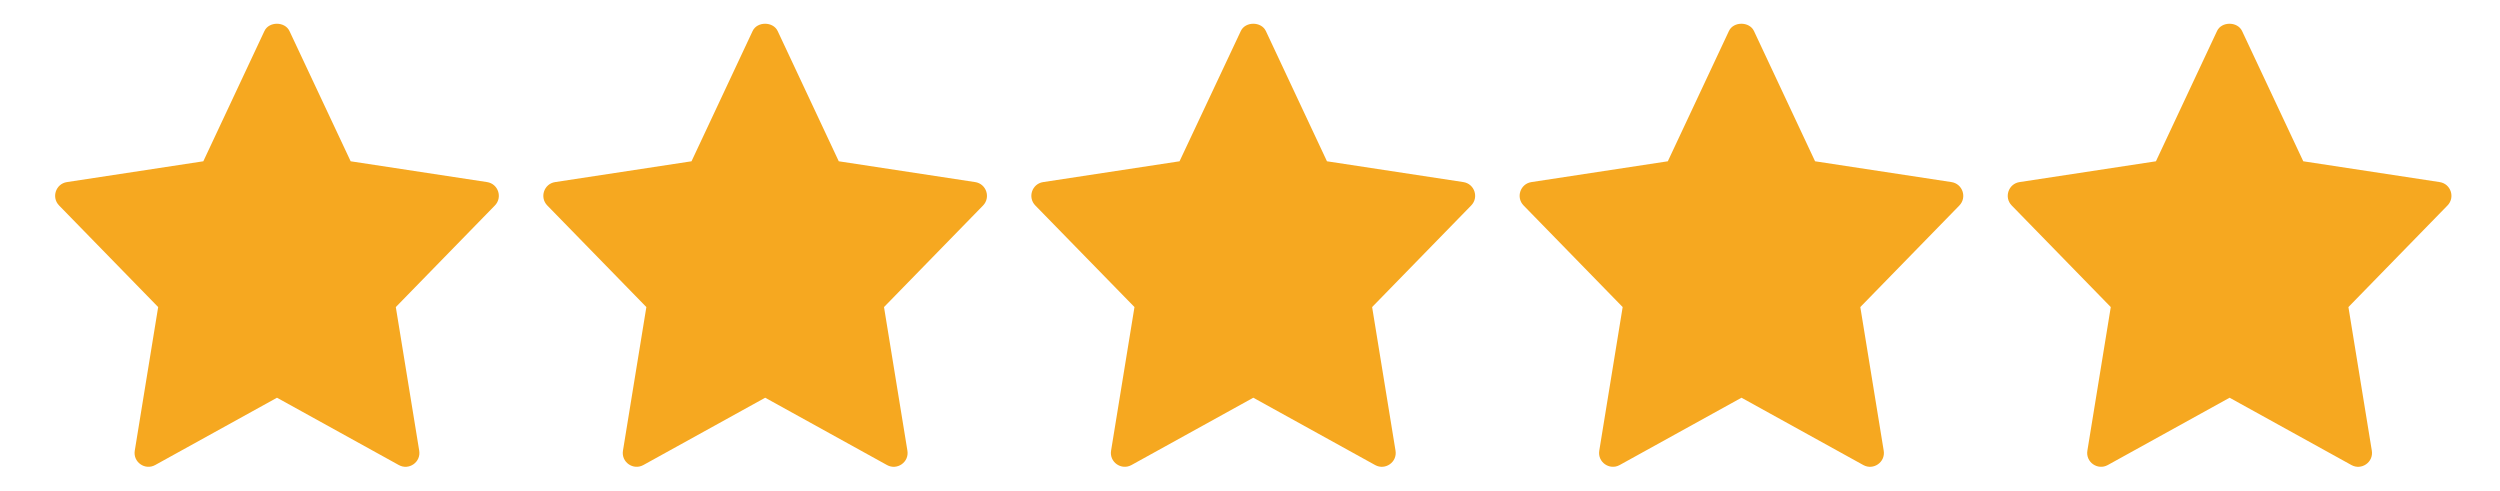
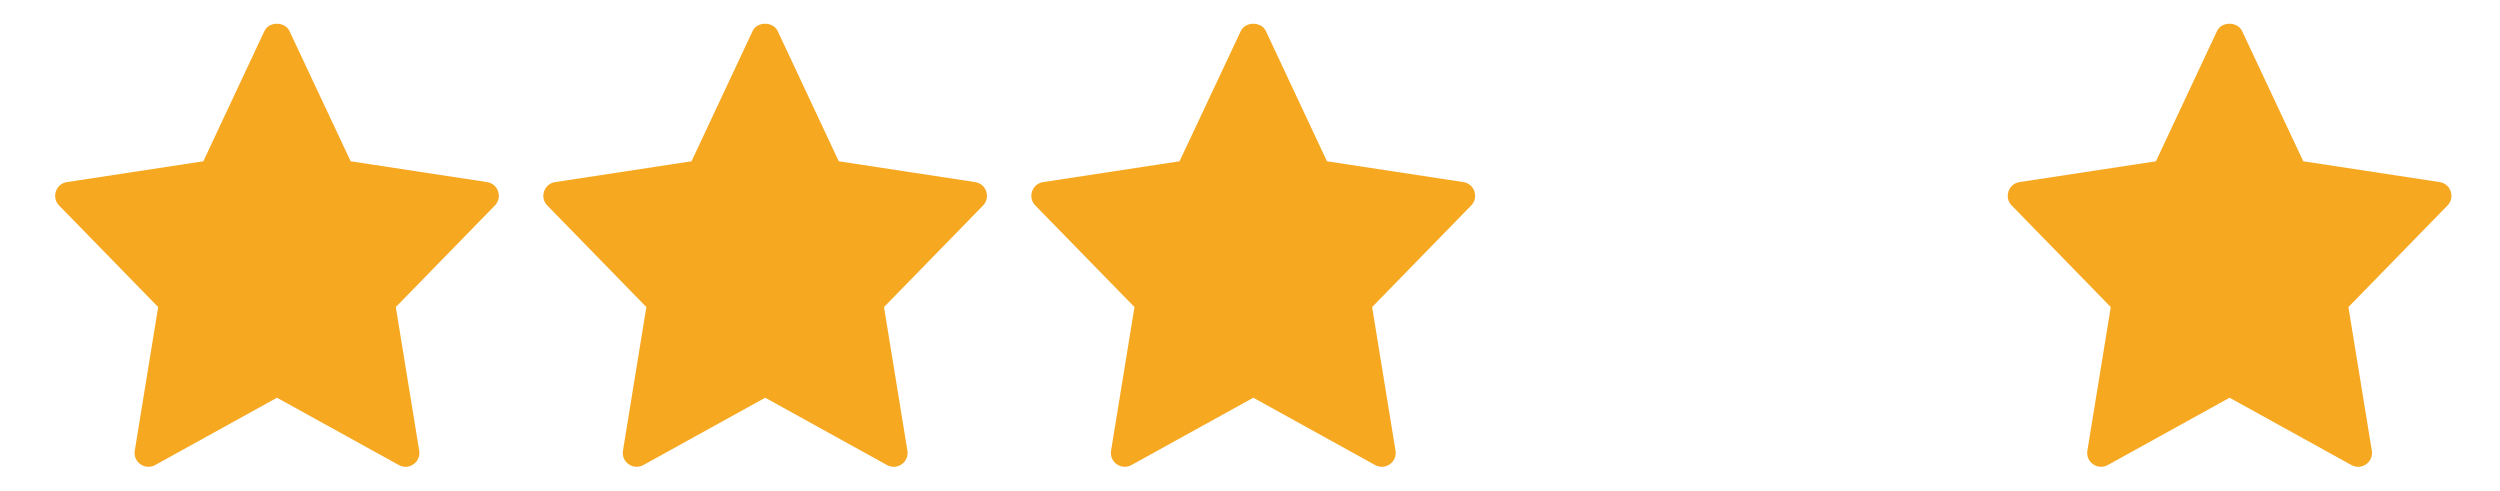
<svg xmlns="http://www.w3.org/2000/svg" version="1.1" id="Layer_1" x="0px" y="0px" viewBox="0 0 2884.6 566" style="enable-background:new 0 0 2884.6 566;" xml:space="preserve">
  <style type="text/css">
	.st0{fill:#F6A820;}
</style>
  <g>
    <path class="st0" d="M2815,210.1l-157.4-24L2587,35.8c-5.3-11.2-23.7-11.2-28.9,0l-70.5,150.3l-157.4,24c-12.9,2-18.1,17.7-9,27   l114.3,117.2l-27,165.7c-2.2,13.2,11.9,23,23.5,16.6l140.6-77.7l140.6,77.7c11.5,6.4,25.7-3.3,23.5-16.6l-27-165.7L2824,237.1   C2833.1,227.8,2827.9,212.1,2815,210.1L2815,210.1z" />
-     <path class="st0" d="M2251.7,210.1l-157.4-24l-70.5-150.3c-5.3-11.2-23.7-11.2-28.9,0l-70.5,150.3l-157.4,24   c-12.9,2-18.1,17.7-9,27l114.3,117.2l-27,165.7c-2.2,13.2,11.9,23,23.5,16.6l140.6-77.7l140.6,77.7c11.5,6.4,25.7-3.3,23.5-16.6   l-27-165.7l114.3-117.2C2269.8,227.8,2264.6,212.1,2251.7,210.1L2251.7,210.1z" />
    <path class="st0" d="M1688.5,210.1l-157.4-24l-70.5-150.3c-5.3-11.2-23.7-11.2-28.9,0L1361,186.1l-157.4,24c-12.9,2-18.1,17.7-9,27   L1309,354.3L1282,520c-2.2,13.2,11.9,23,23.5,16.6l140.6-77.7l140.6,77.7c11.5,6.4,25.7-3.3,23.5-16.6l-27-165.7l114.3-117.2   C1706.6,227.8,1701.4,212.1,1688.5,210.1L1688.5,210.1z" />
    <path class="st0" d="M1125.2,210.1l-157.4-24L897.3,35.8c-5.3-11.2-23.7-11.2-28.9,0l-70.5,150.3l-157.4,24c-12.9,2-18.1,17.7-9,27   l114.3,117.2l-27,165.7c-2.2,13.2,11.9,23,23.5,16.6l140.6-77.7l140.6,77.7c11.5,6.4,25.7-3.3,23.5-16.6l-27-165.7l114.3-117.2   C1143.3,227.8,1138.1,212.1,1125.2,210.1L1125.2,210.1z" />
    <path class="st0" d="M562,210.1l-157.4-24L334,35.8c-5.3-11.2-23.7-11.2-28.9,0l-70.5,150.3l-157.4,24c-12.9,2-18.1,17.7-9,27   l114.3,117.2l-27,165.7c-2.2,13.2,11.9,23,23.5,16.6l140.6-77.7l140.6,77.7c11.5,6.4,25.7-3.3,23.5-16.6l-27-165.7L571,237.1   C580.1,227.8,574.9,212.1,562,210.1L562,210.1z" />
  </g>
</svg>